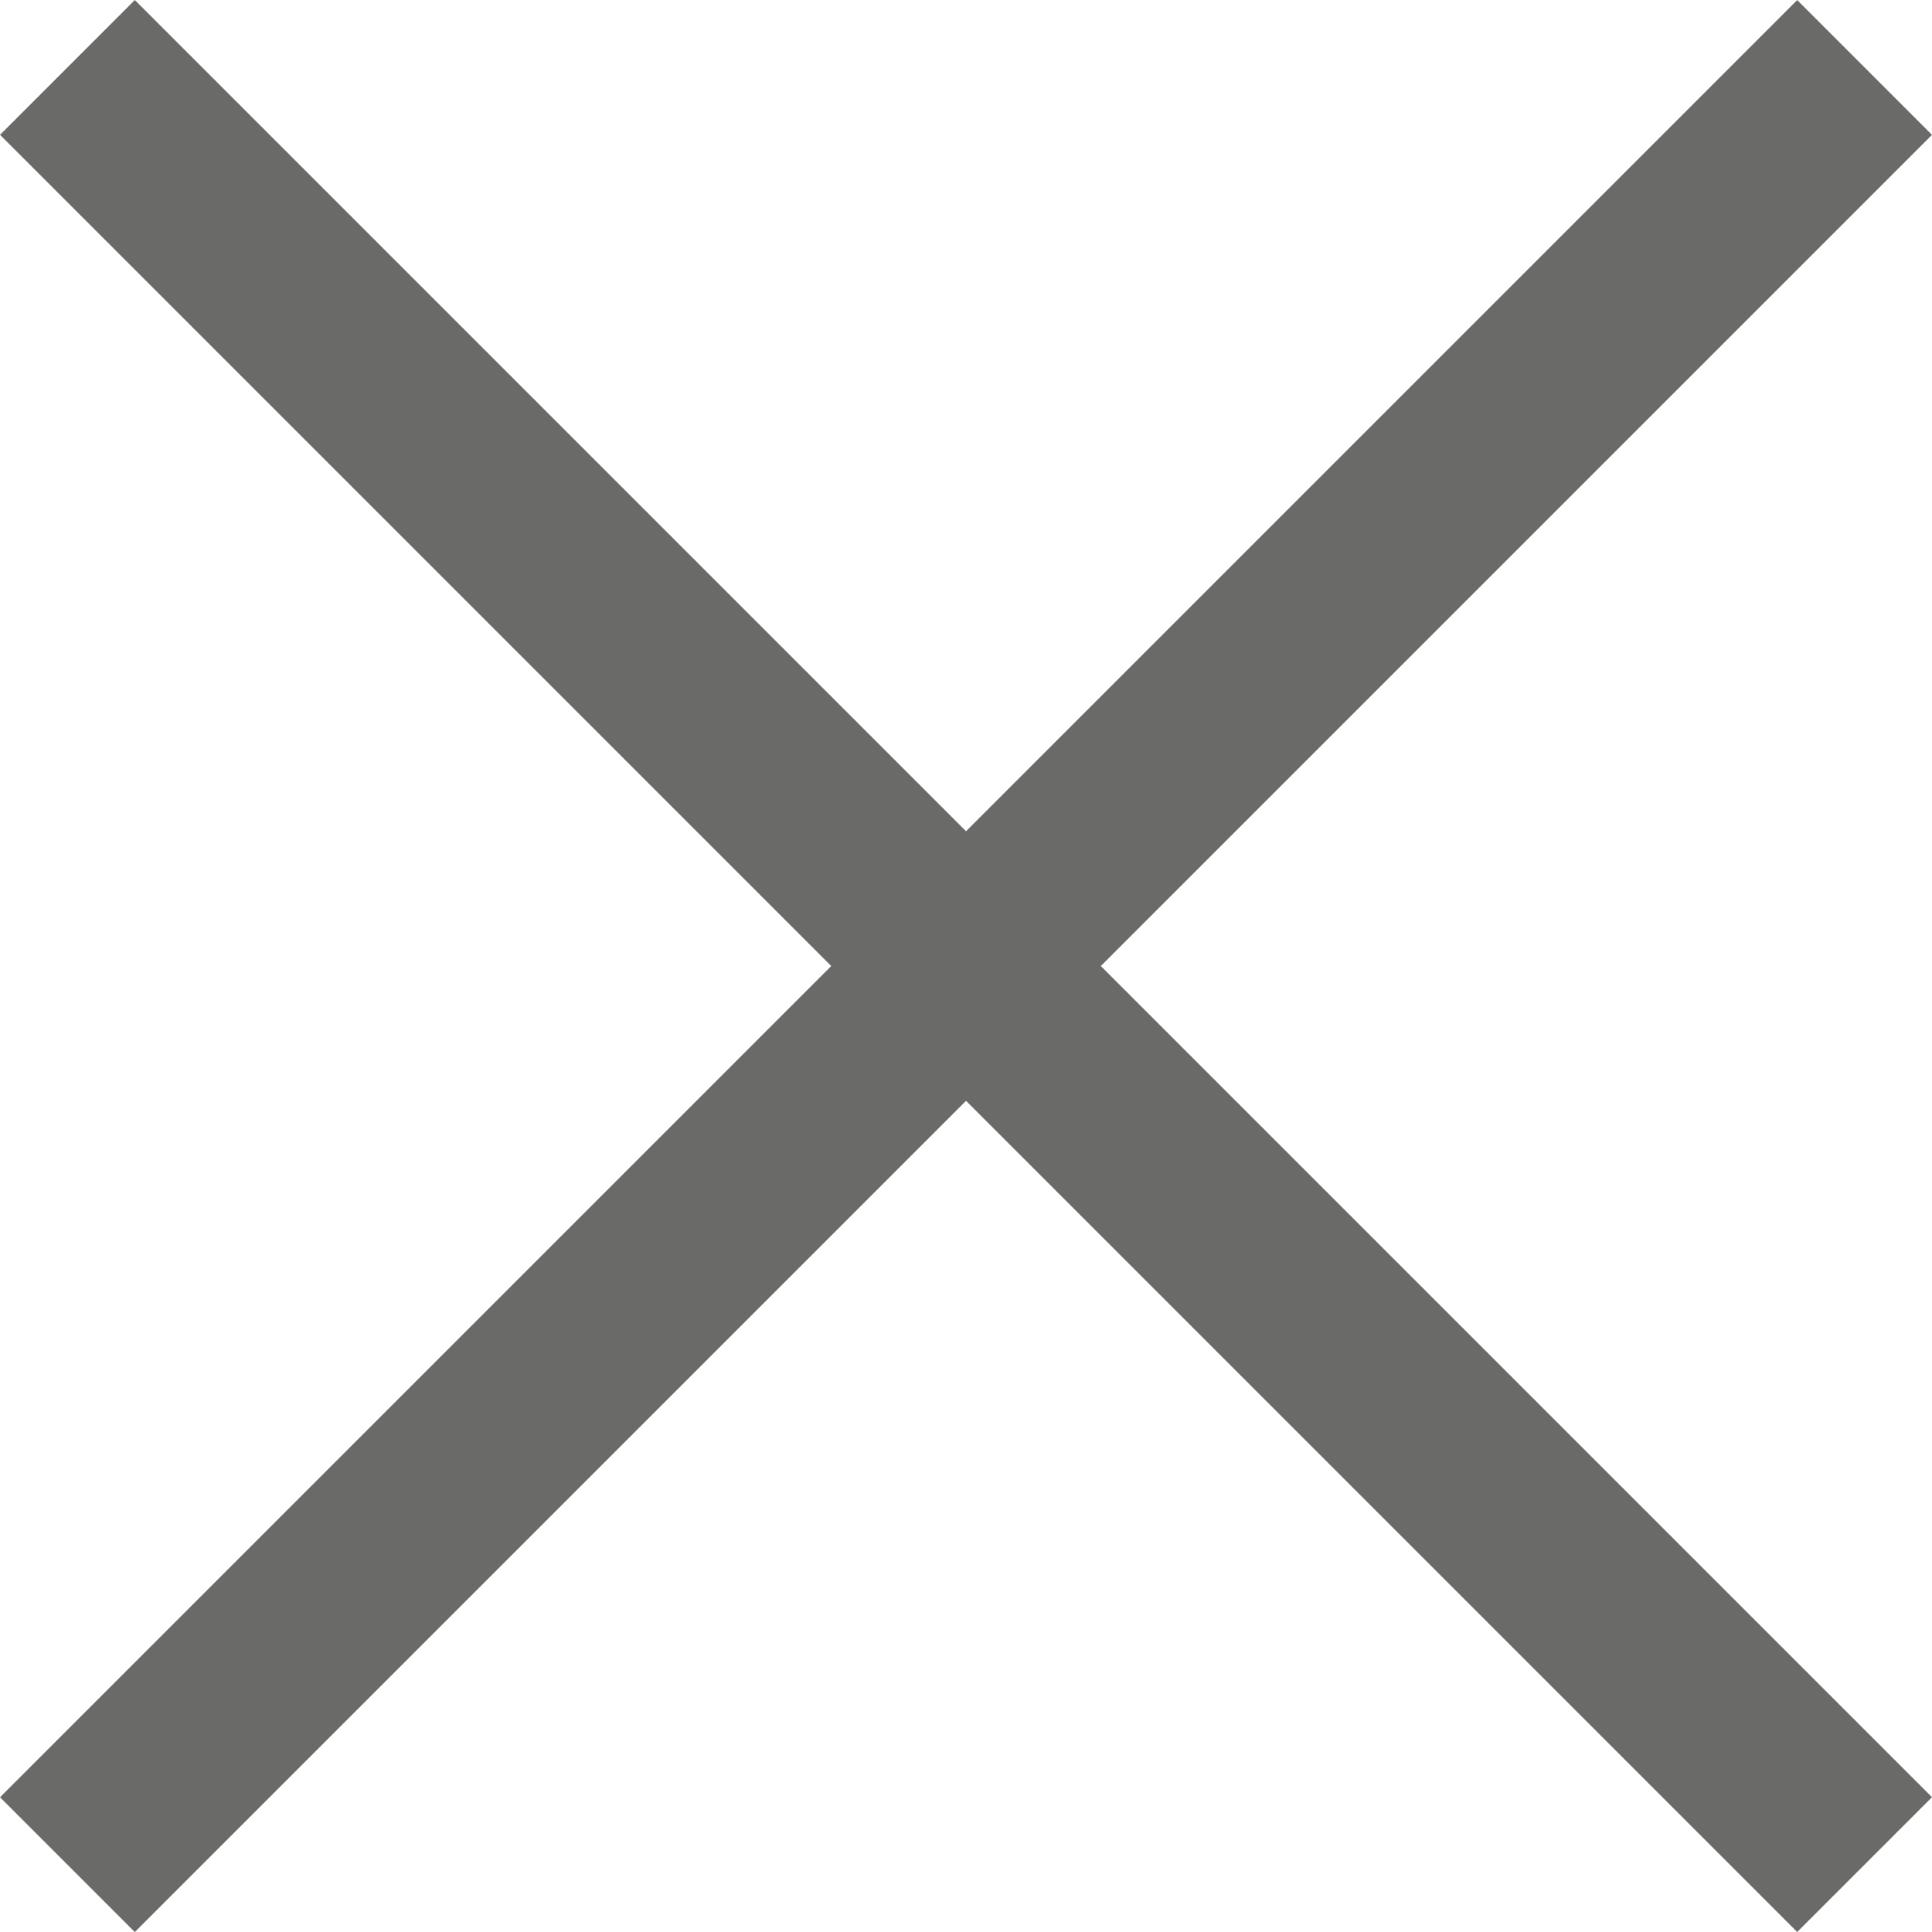
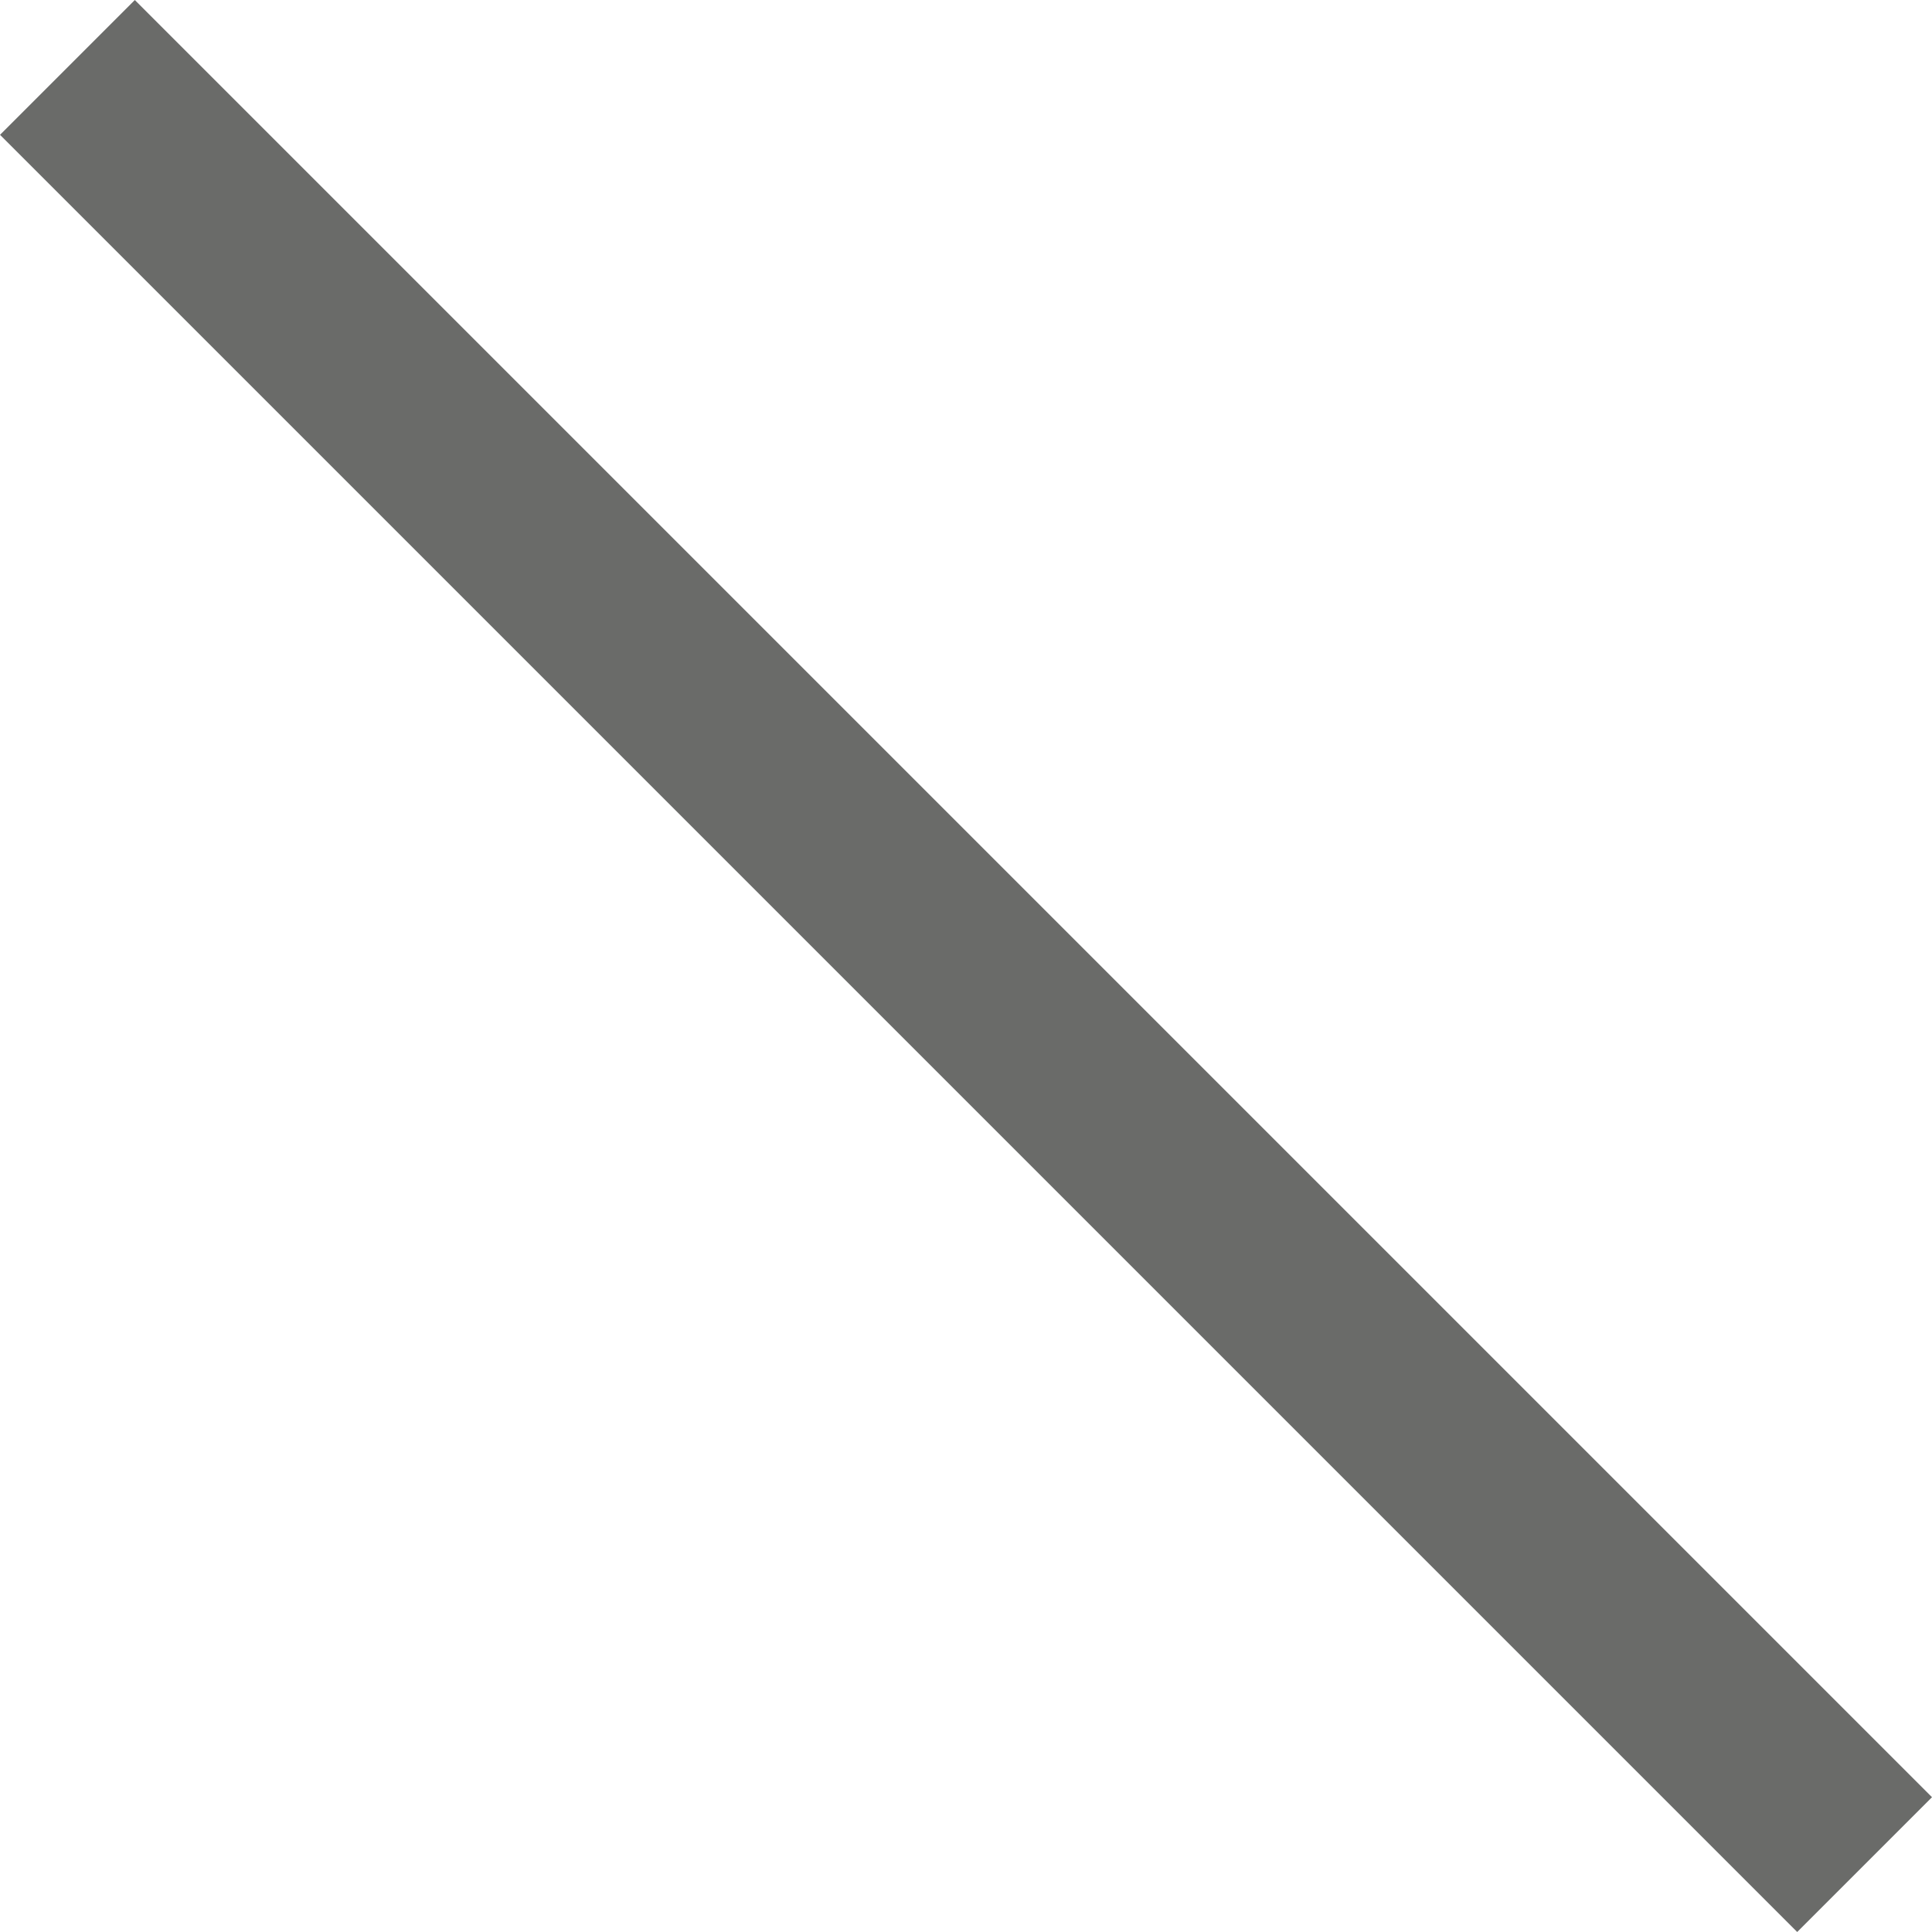
<svg xmlns="http://www.w3.org/2000/svg" width="30.406" height="30.406" viewBox="0 0 30.406 30.406">
  <g id="Grupo_5106" data-name="Grupo 5106" transform="translate(1.061 1.061)">
    <line id="Línea_320" data-name="Línea 320" y2="40" transform="rotate(-45)" fill="none" stroke="#6a6b69" stroke-width="3" />
-     <line id="Línea_321" data-name="Línea 321" x2="40" transform="translate(0 28.285) rotate(-45)" fill="none" stroke="#6a6b69" stroke-width="3" />
  </g>
</svg>